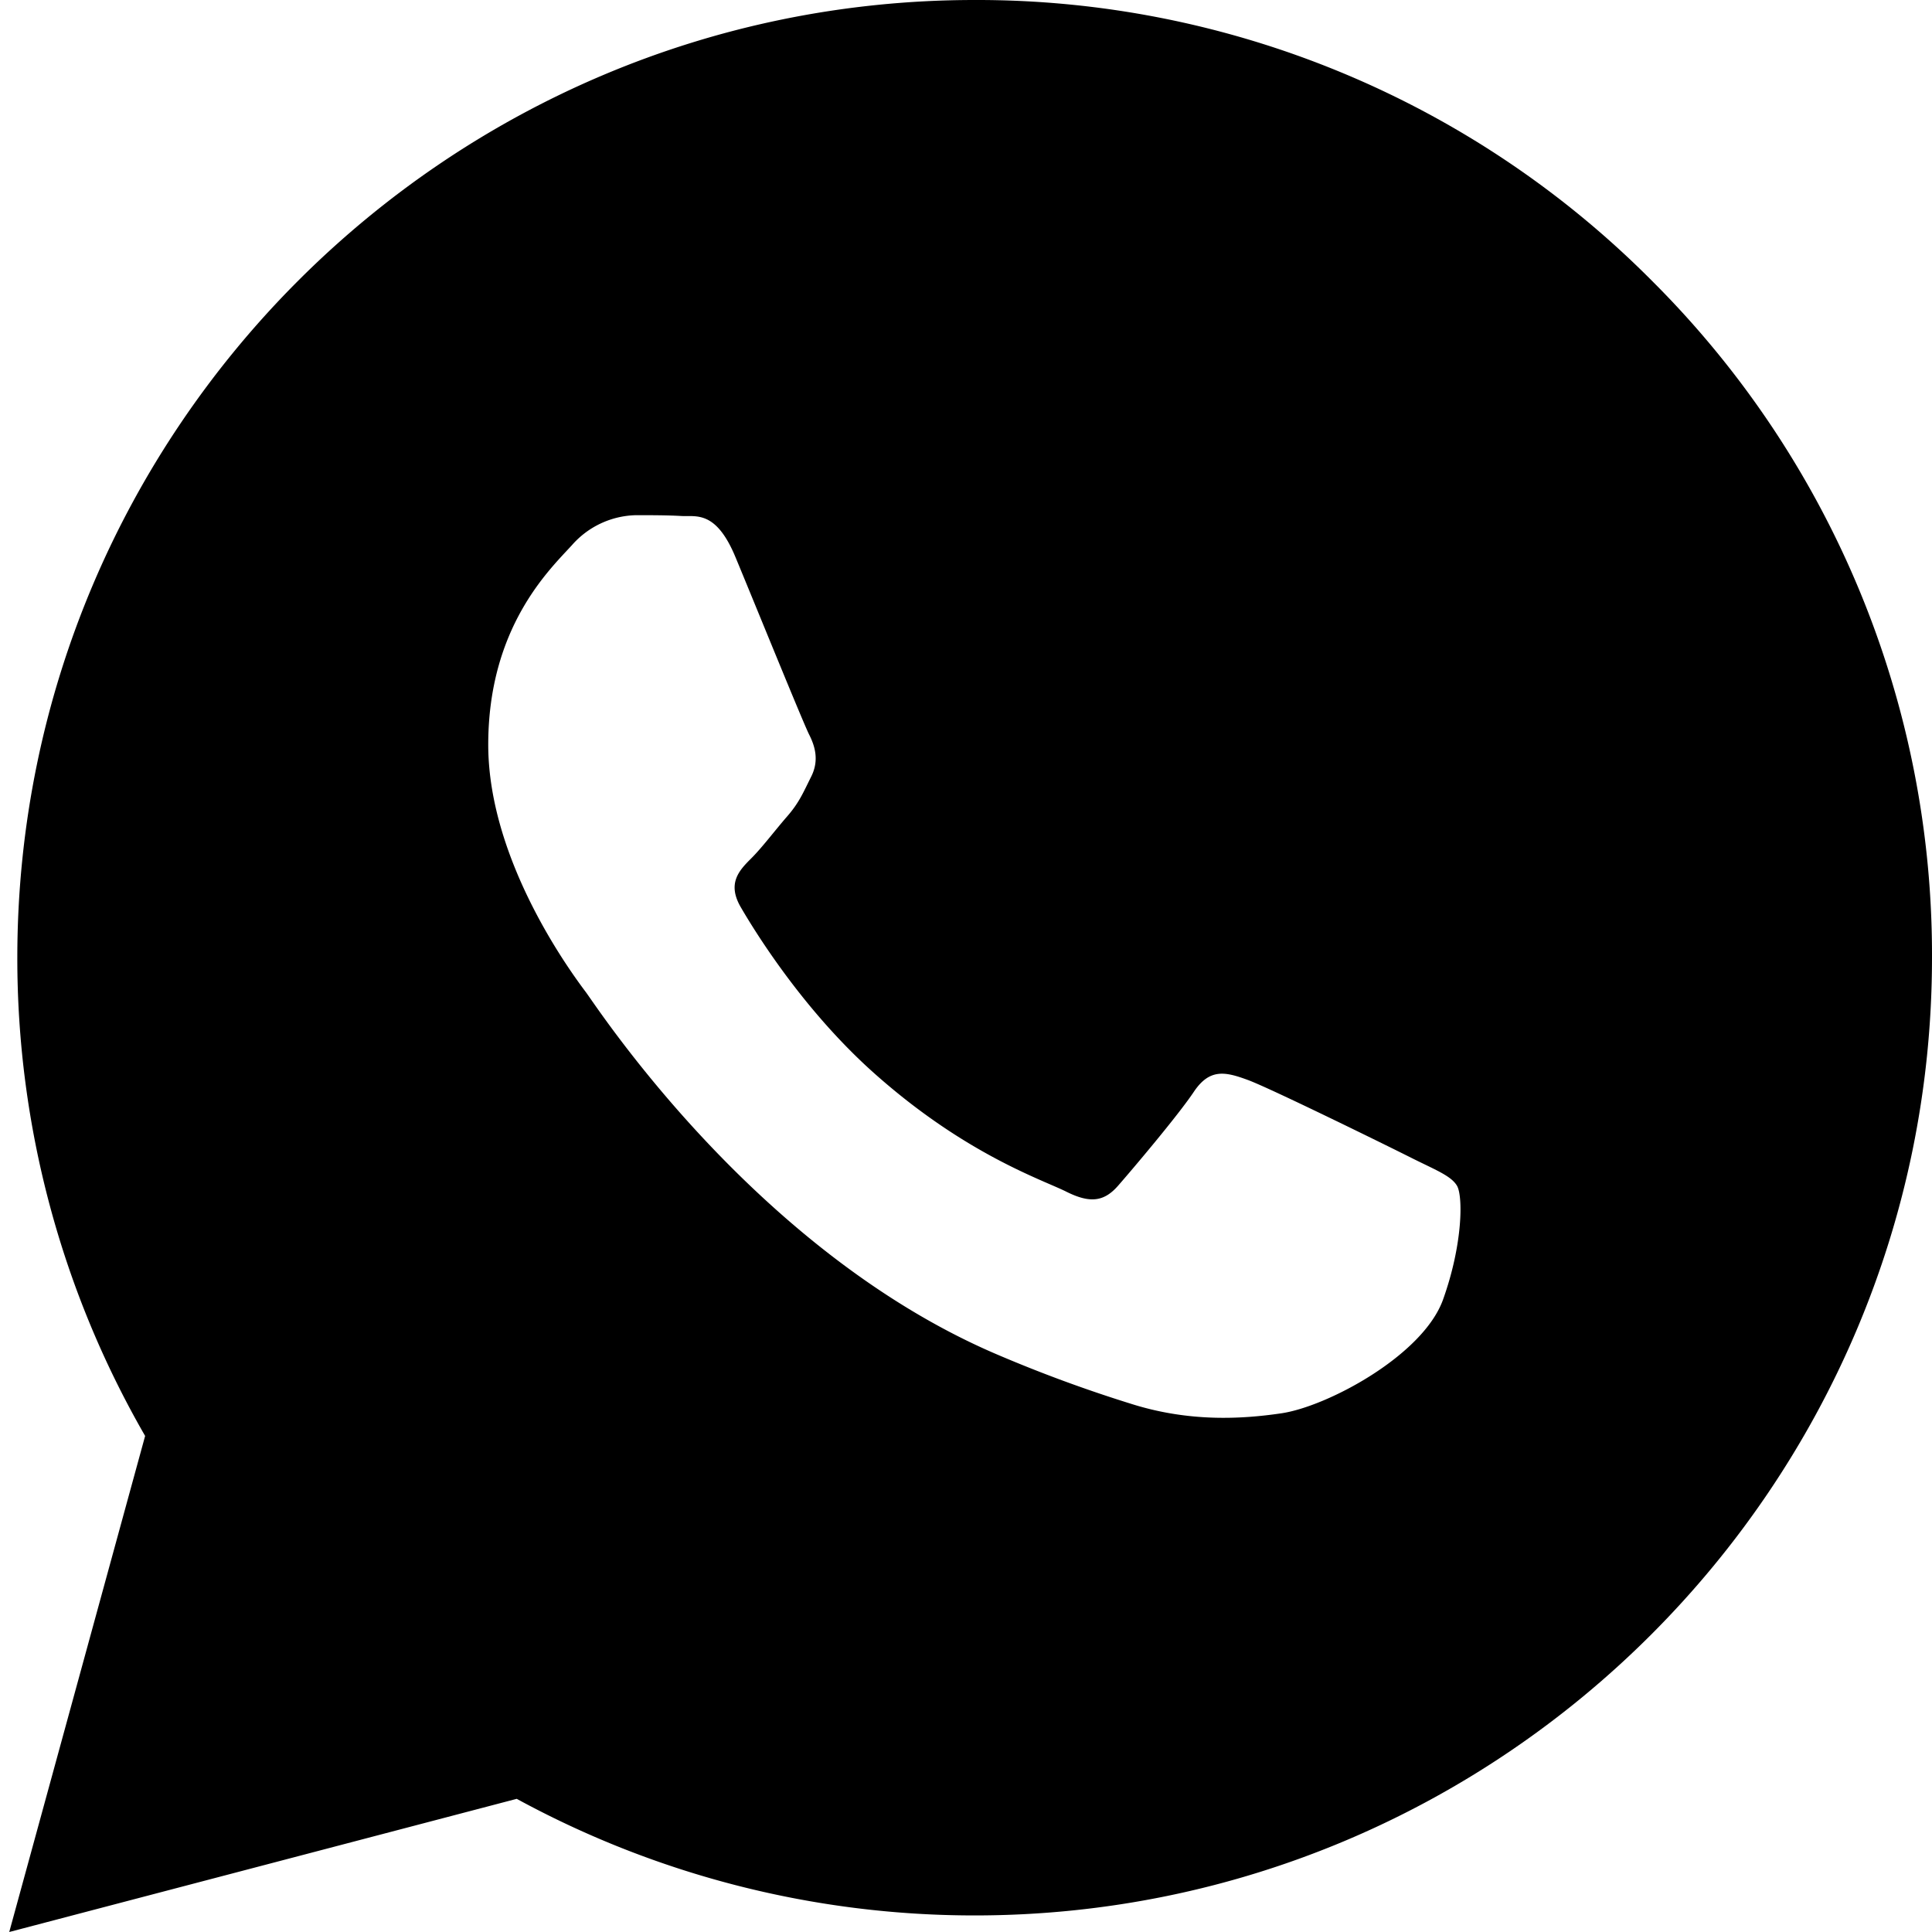
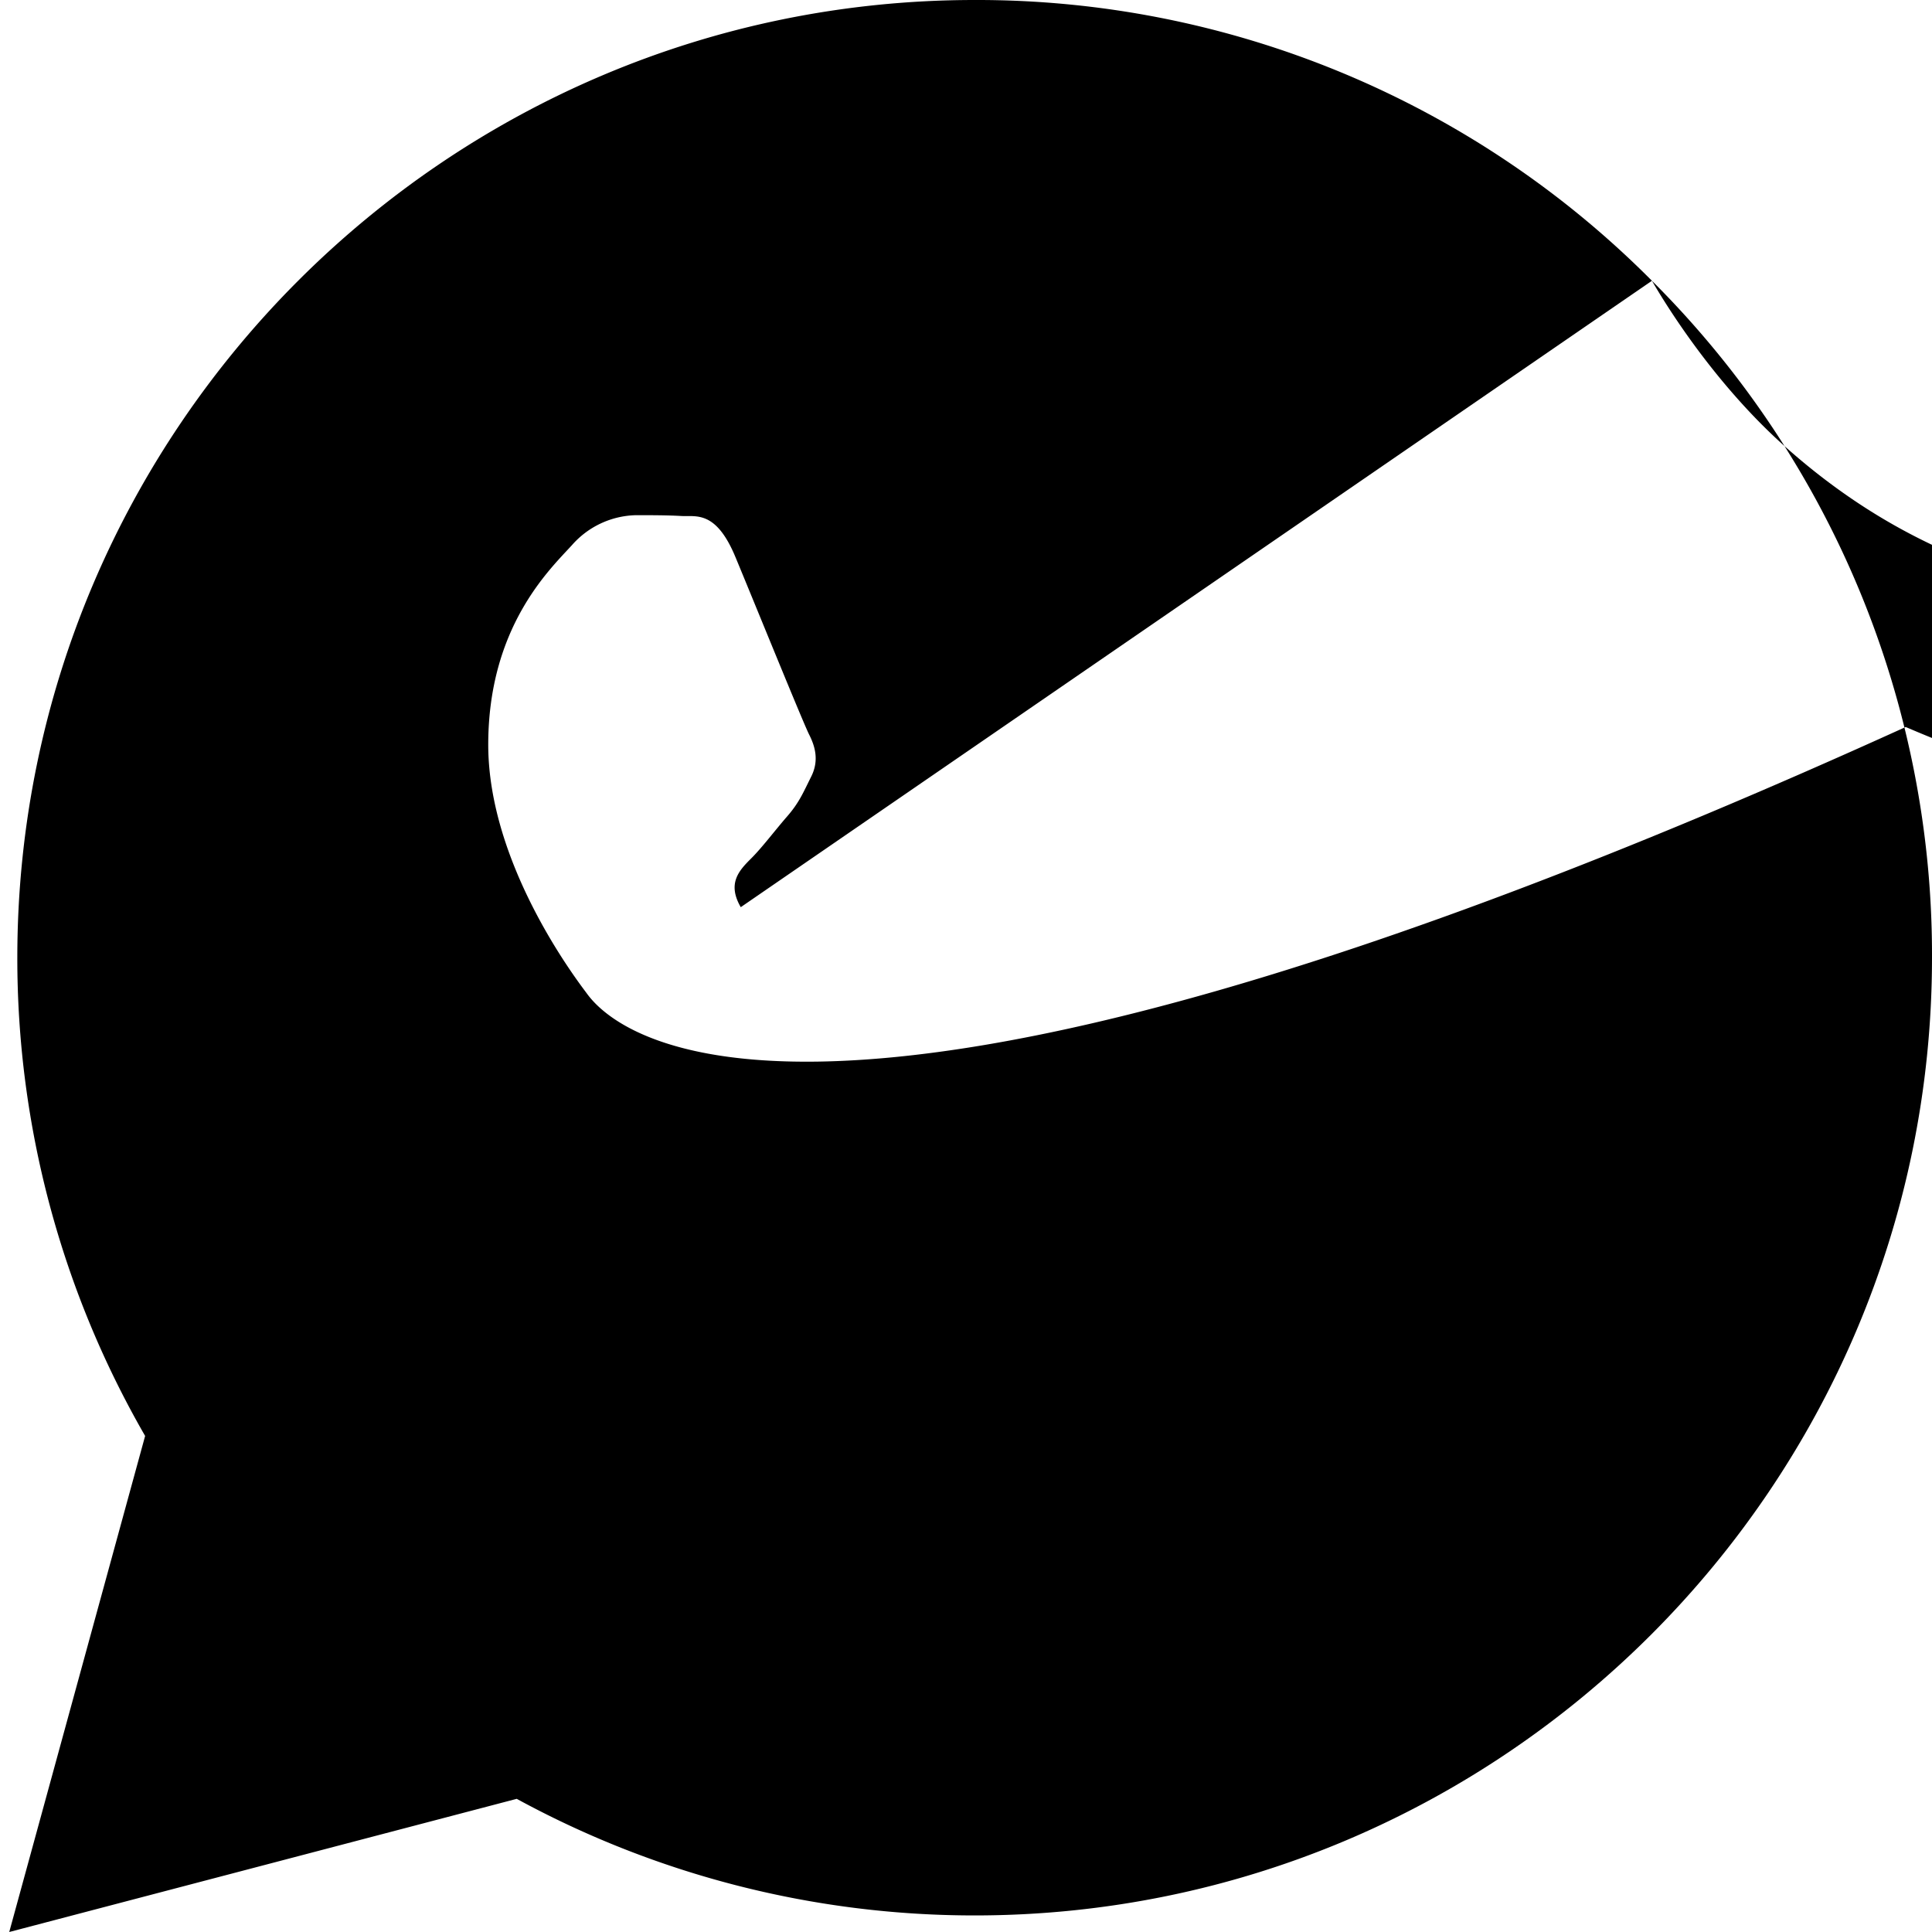
<svg xmlns="http://www.w3.org/2000/svg" id="Capa_1" data-name="Capa 1" viewBox="0 0 512 512">
  <defs>
    <style>.cls-1{fill-rule:evenodd;}</style>
  </defs>
  <title>free-icon-font-whatsapp-6422213</title>
-   <path class="cls-1" d="M437.78,74.41A252.05,252.05,0,0,0,258.3,0C118.46,0,4.65,113.79,4.59,253.7A253.3,253.3,0,0,0,38.46,380.54L2.45,512l134.49-35.29a253.46,253.46,0,0,0,121.24,30.9h.1c139.82,0,253.66-113.82,253.72-253.72A252.12,252.12,0,0,0,437.78,74.41Zm-241.47,166c3.69,6.35,16.43,27.11,35.26,43.92,24.22,21.61,44.65,28.29,51,31.47s10.05,2.64,13.74-1.58,15.83-18.54,20.07-24.88,8.47-5.27,14.28-3.15,37,17.45,43.32,20.63,10.56,4.75,12.14,7.42,1.6,15.34-3.69,30.14-30.61,28.33-42.79,30.15c-10.93,1.62-24.75,2.3-39.94-2.52a368.85,368.85,0,0,1-36.14-13.35C200,331.2,158.42,267.16,155.26,262.93s-25.87-34.36-25.87-65.58,16.38-46.52,22.18-52.88a23.25,23.25,0,0,1,16.9-7.94c4.24,0,8.47,0,12.16.22,3.9.19,9.13-1.5,14.27,10.88,5.27,12.69,17.94,43.9,19.54,47.06s2.65,6.89.54,11.11-3.18,6.89-6.38,10.56-6.66,8.28-9.52,11.12C195.93,230.63,192.62,234.05,196.31,240.41Z" />
+   <path class="cls-1" d="M437.78,74.41A252.05,252.05,0,0,0,258.3,0C118.46,0,4.65,113.79,4.59,253.7A253.3,253.3,0,0,0,38.46,380.54L2.45,512l134.49-35.29a253.46,253.46,0,0,0,121.24,30.9h.1c139.82,0,253.66-113.82,253.72-253.72A252.12,252.12,0,0,0,437.78,74.41Zc3.69,6.35,16.43,27.11,35.26,43.92,24.22,21.61,44.65,28.29,51,31.47s10.05,2.64,13.74-1.58,15.83-18.54,20.07-24.88,8.47-5.27,14.28-3.15,37,17.45,43.32,20.63,10.56,4.75,12.14,7.42,1.6,15.34-3.69,30.14-30.61,28.33-42.79,30.15c-10.93,1.62-24.75,2.3-39.94-2.52a368.85,368.85,0,0,1-36.14-13.35C200,331.2,158.42,267.16,155.26,262.93s-25.87-34.36-25.87-65.58,16.38-46.52,22.18-52.88a23.25,23.25,0,0,1,16.9-7.94c4.24,0,8.47,0,12.16.22,3.9.19,9.13-1.5,14.27,10.88,5.27,12.69,17.94,43.9,19.54,47.06s2.65,6.89.54,11.11-3.18,6.89-6.38,10.56-6.66,8.28-9.52,11.12C195.93,230.63,192.62,234.05,196.31,240.41Z" />
</svg>